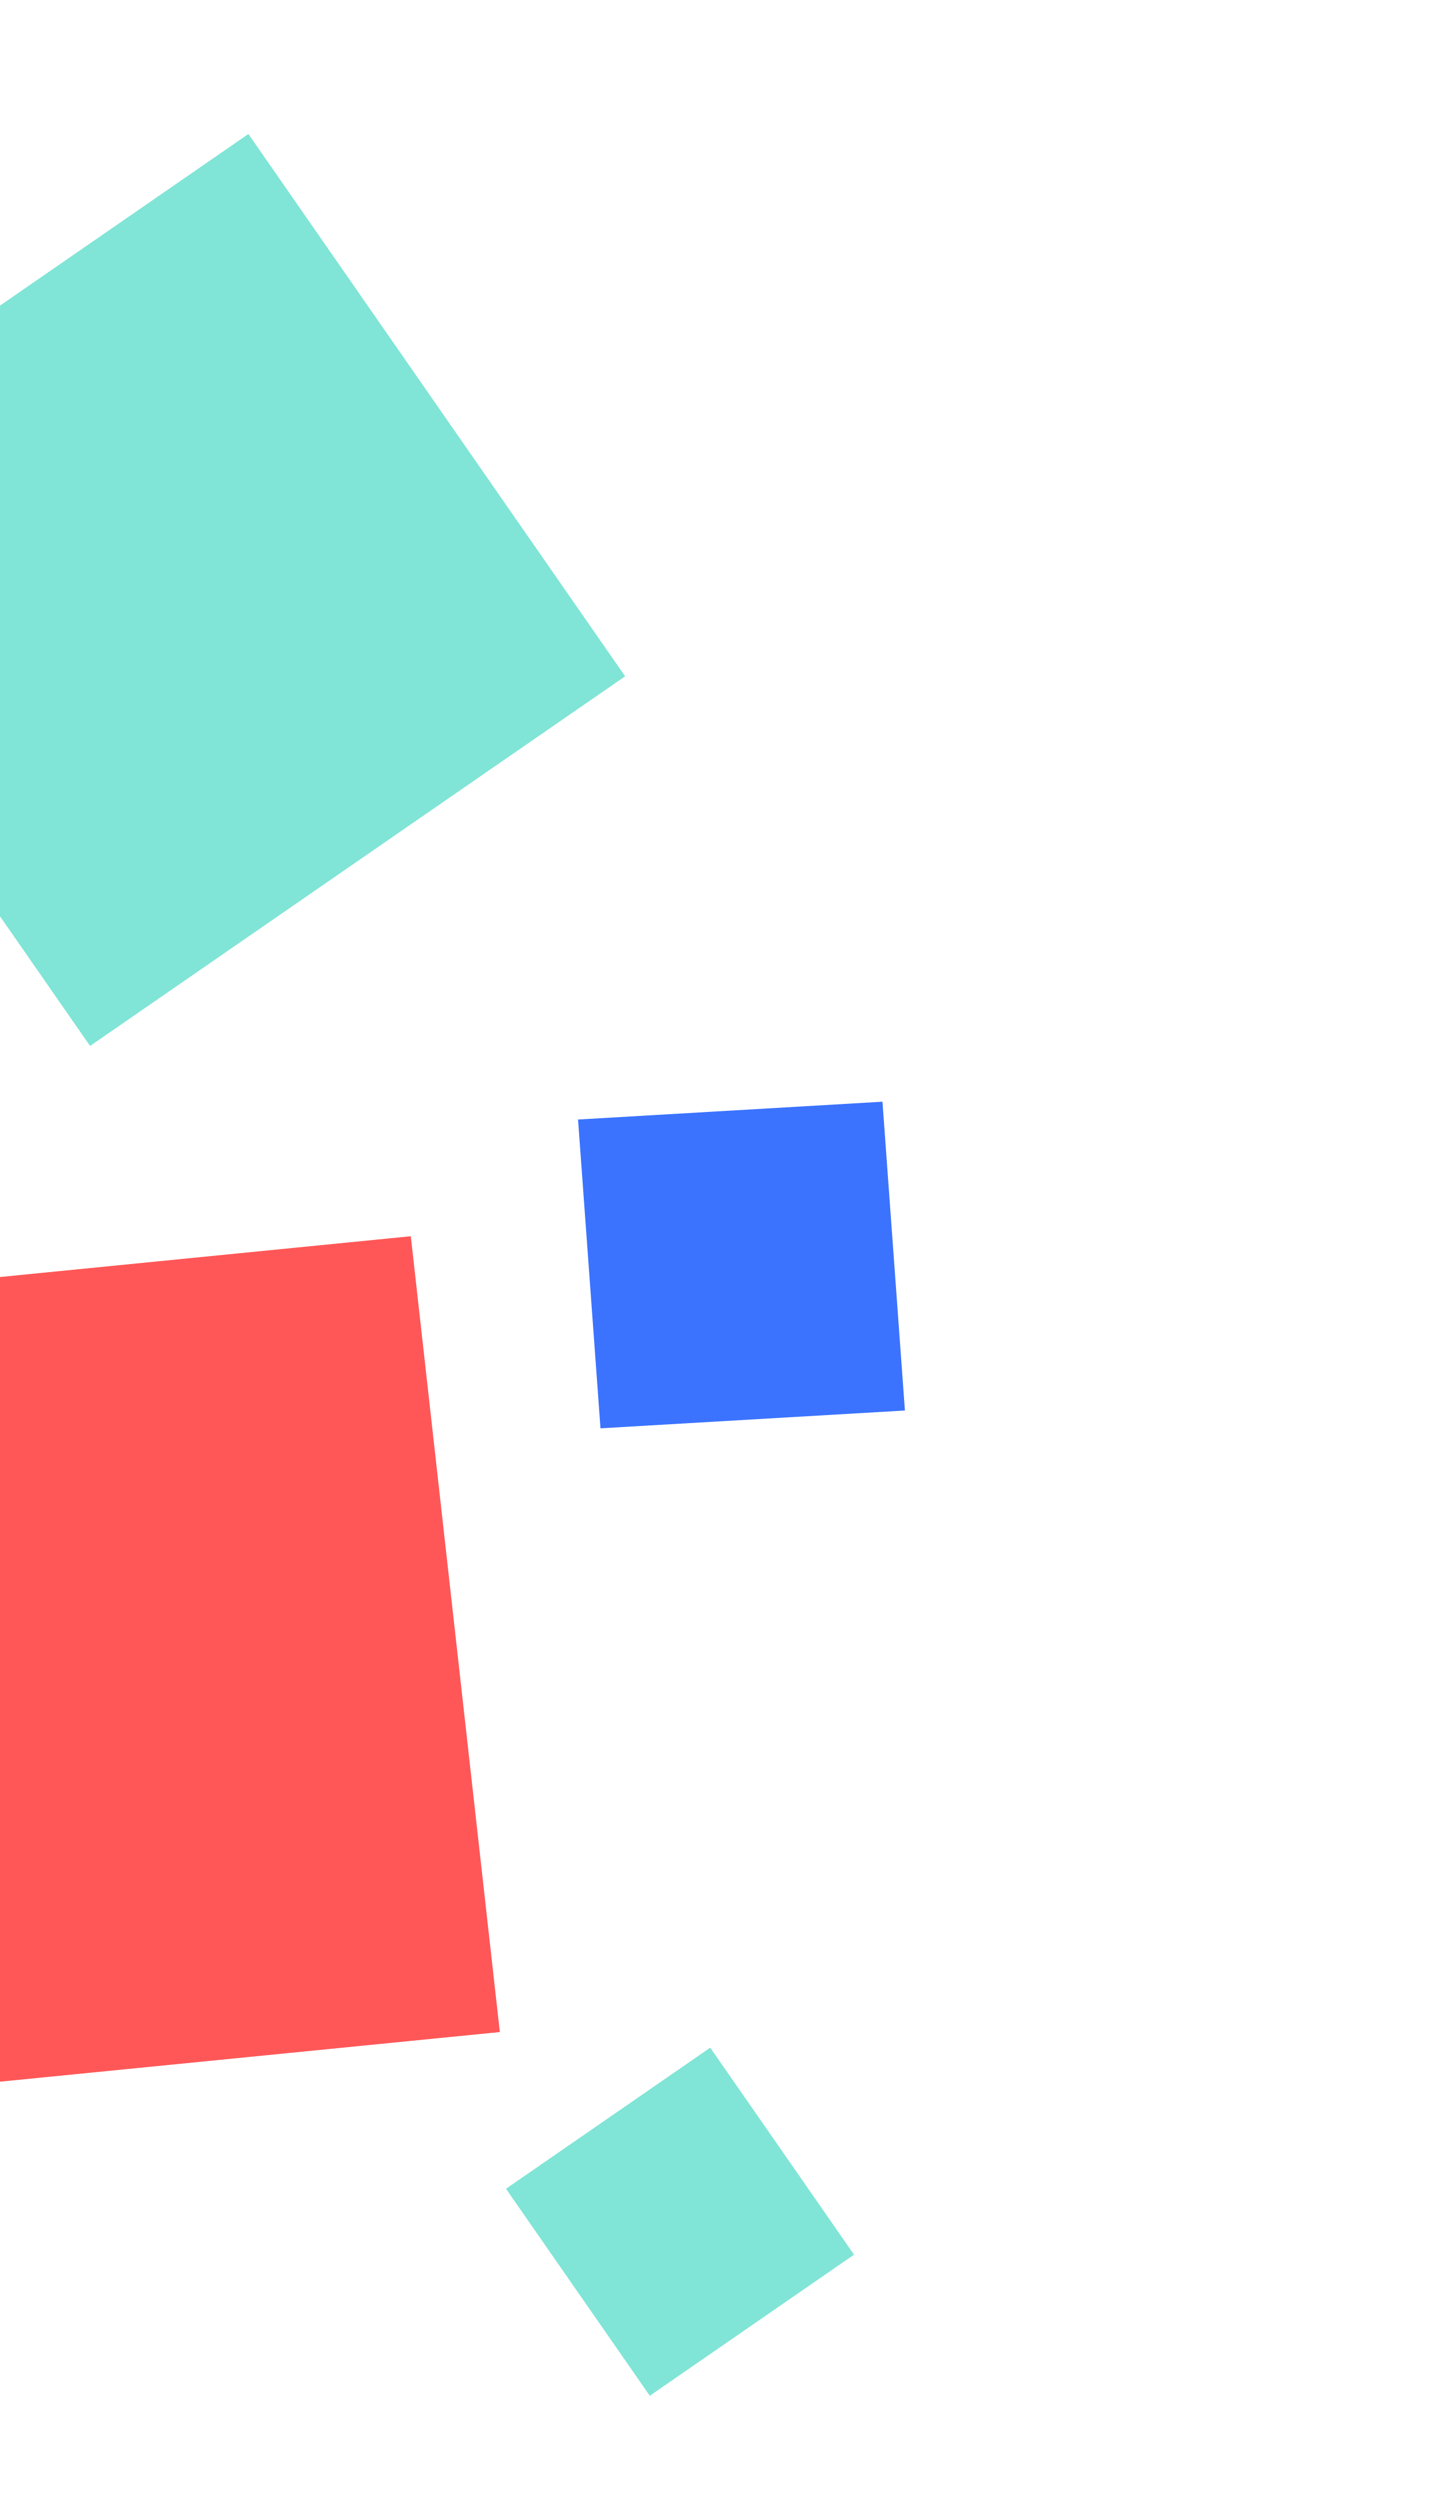
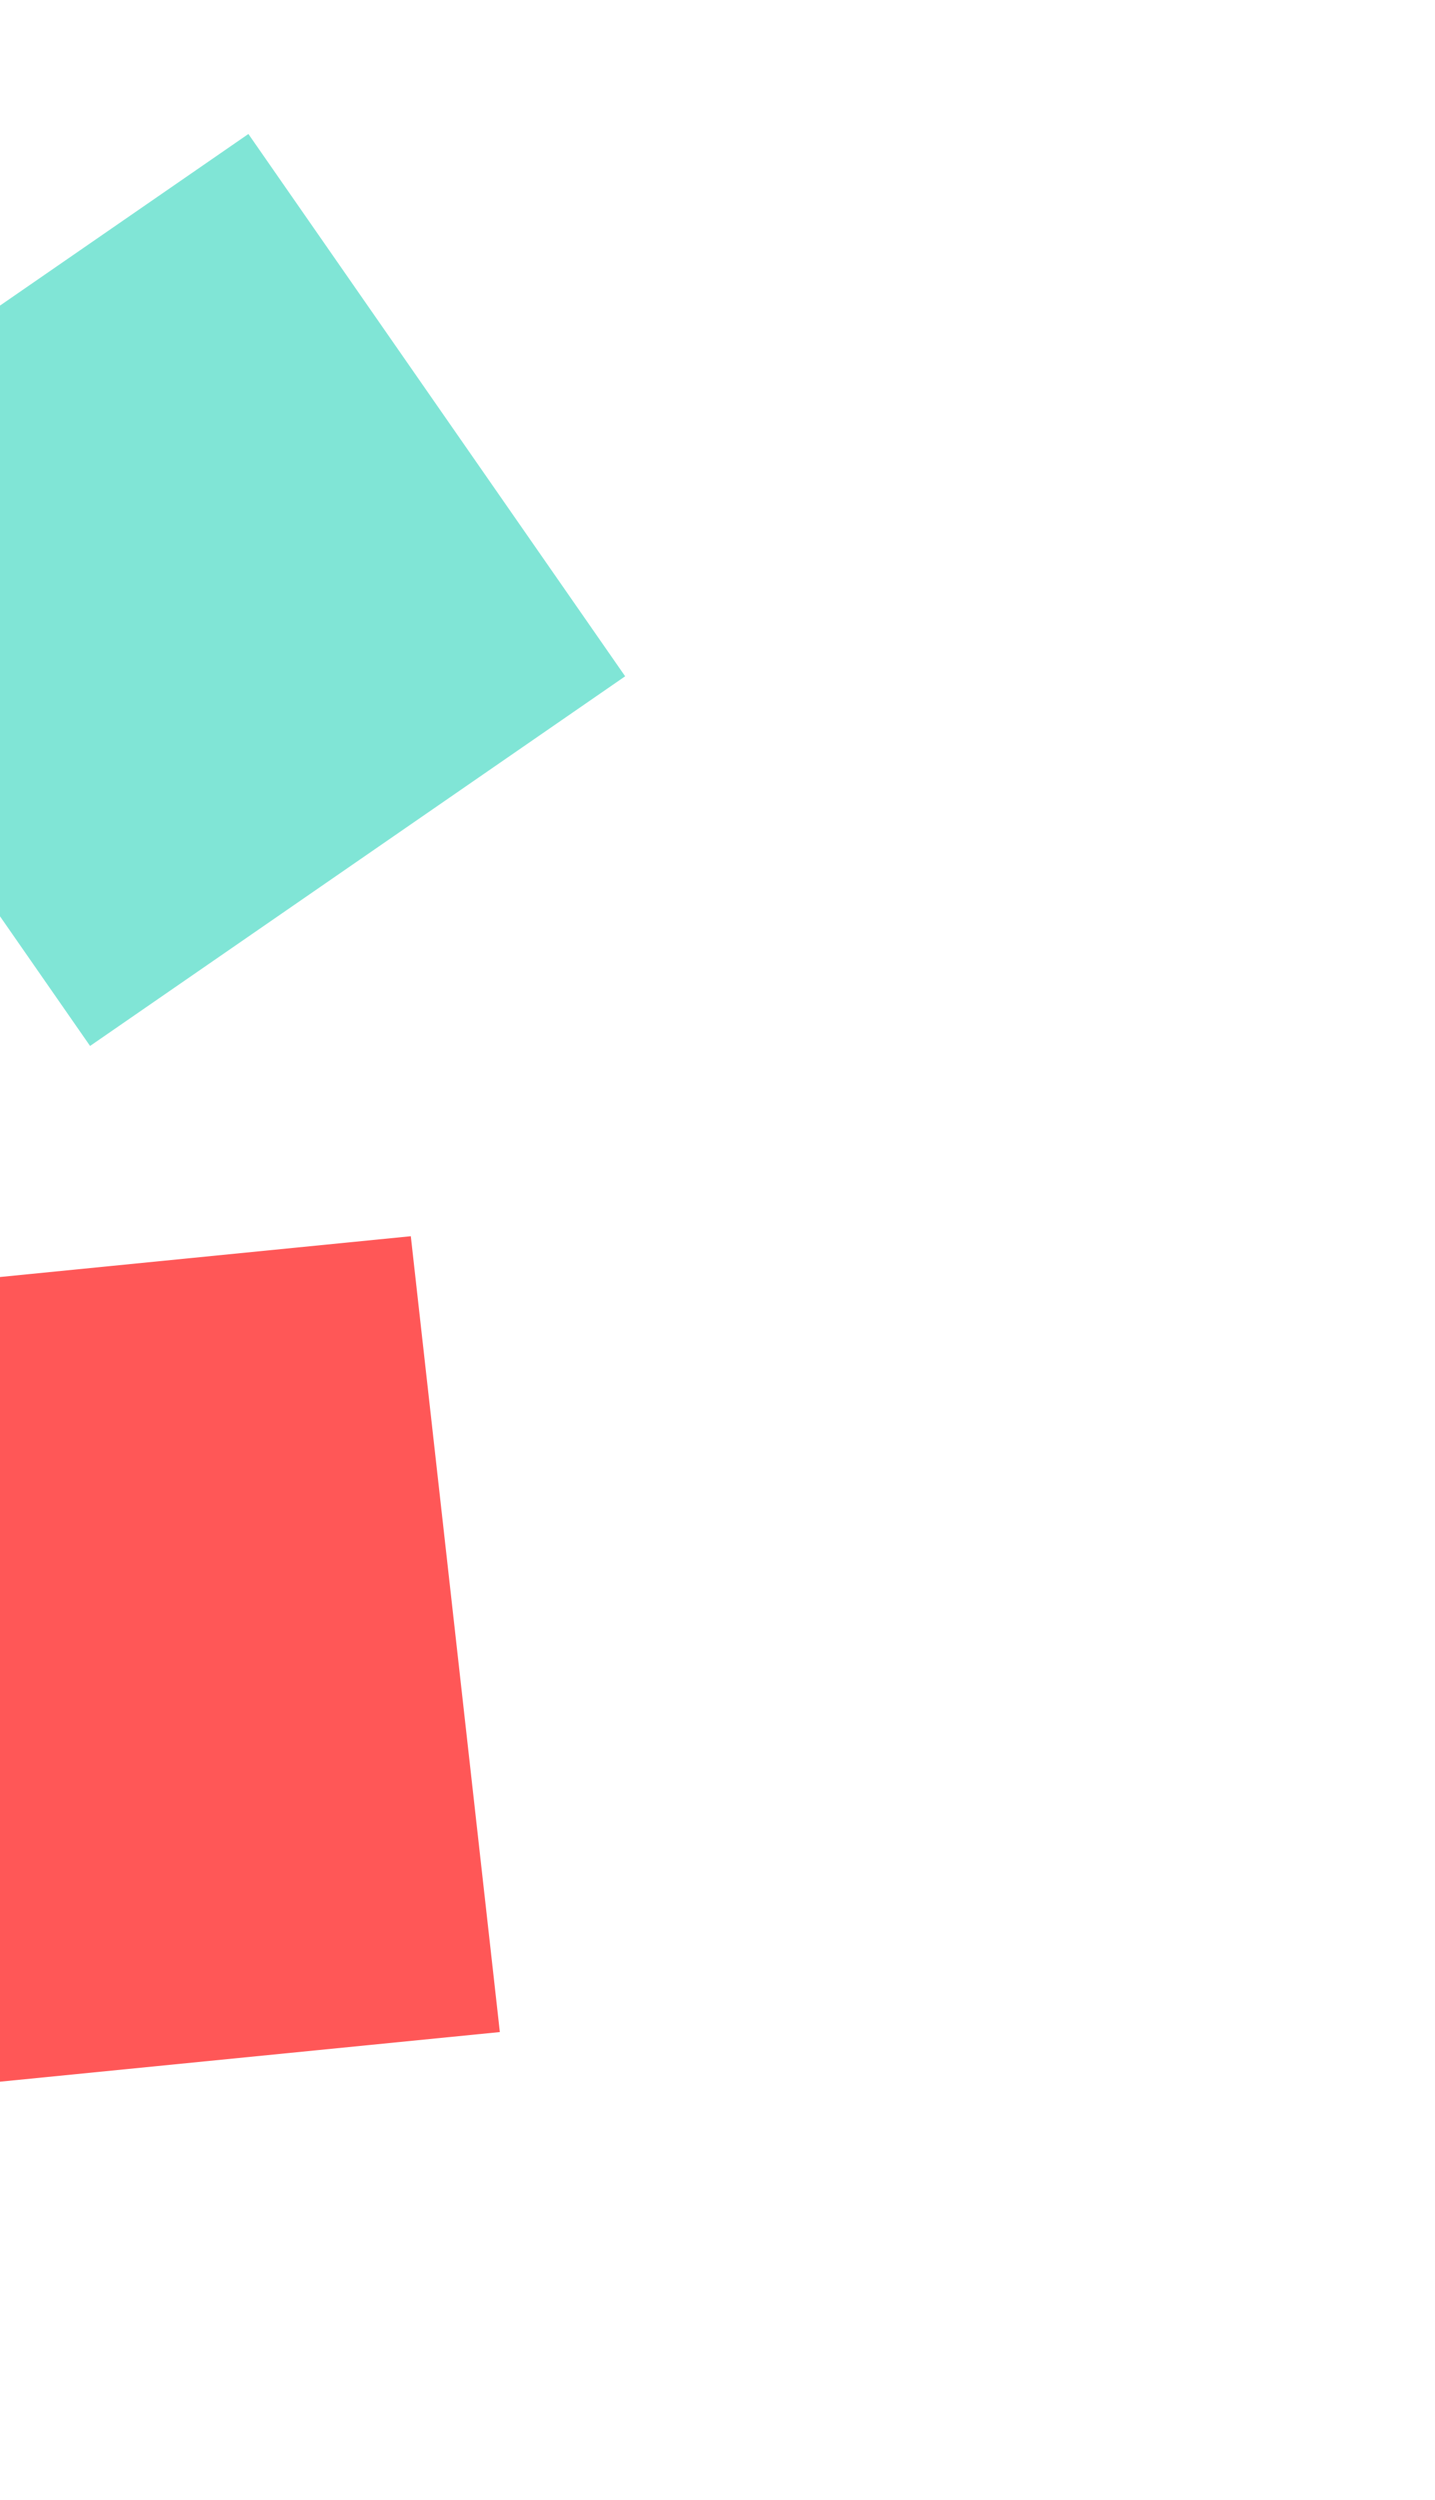
<svg xmlns="http://www.w3.org/2000/svg" width="248" height="432" viewBox="0 0 248 432" fill="none">
-   <rect width="43.312" height="43.151" transform="matrix(0.815 -0.563 0.576 0.829 87.444 378.232)" fill="#80E5D6" />
-   <rect width="53.09" height="53.15" transform="matrix(0.991 -0.058 0.073 1.004 99.897 193.461)" fill="#3B73FF" />
  <rect width="137.378" height="137.388" transform="matrix(0.987 -0.098 0.112 1.001 -64.596 227.09)" fill="#FF5757" />
  <rect width="113.466" height="113.044" transform="matrix(0.815 -0.563 0.576 0.829 -49.547 87.035)" fill="#80E5D6" />
</svg>